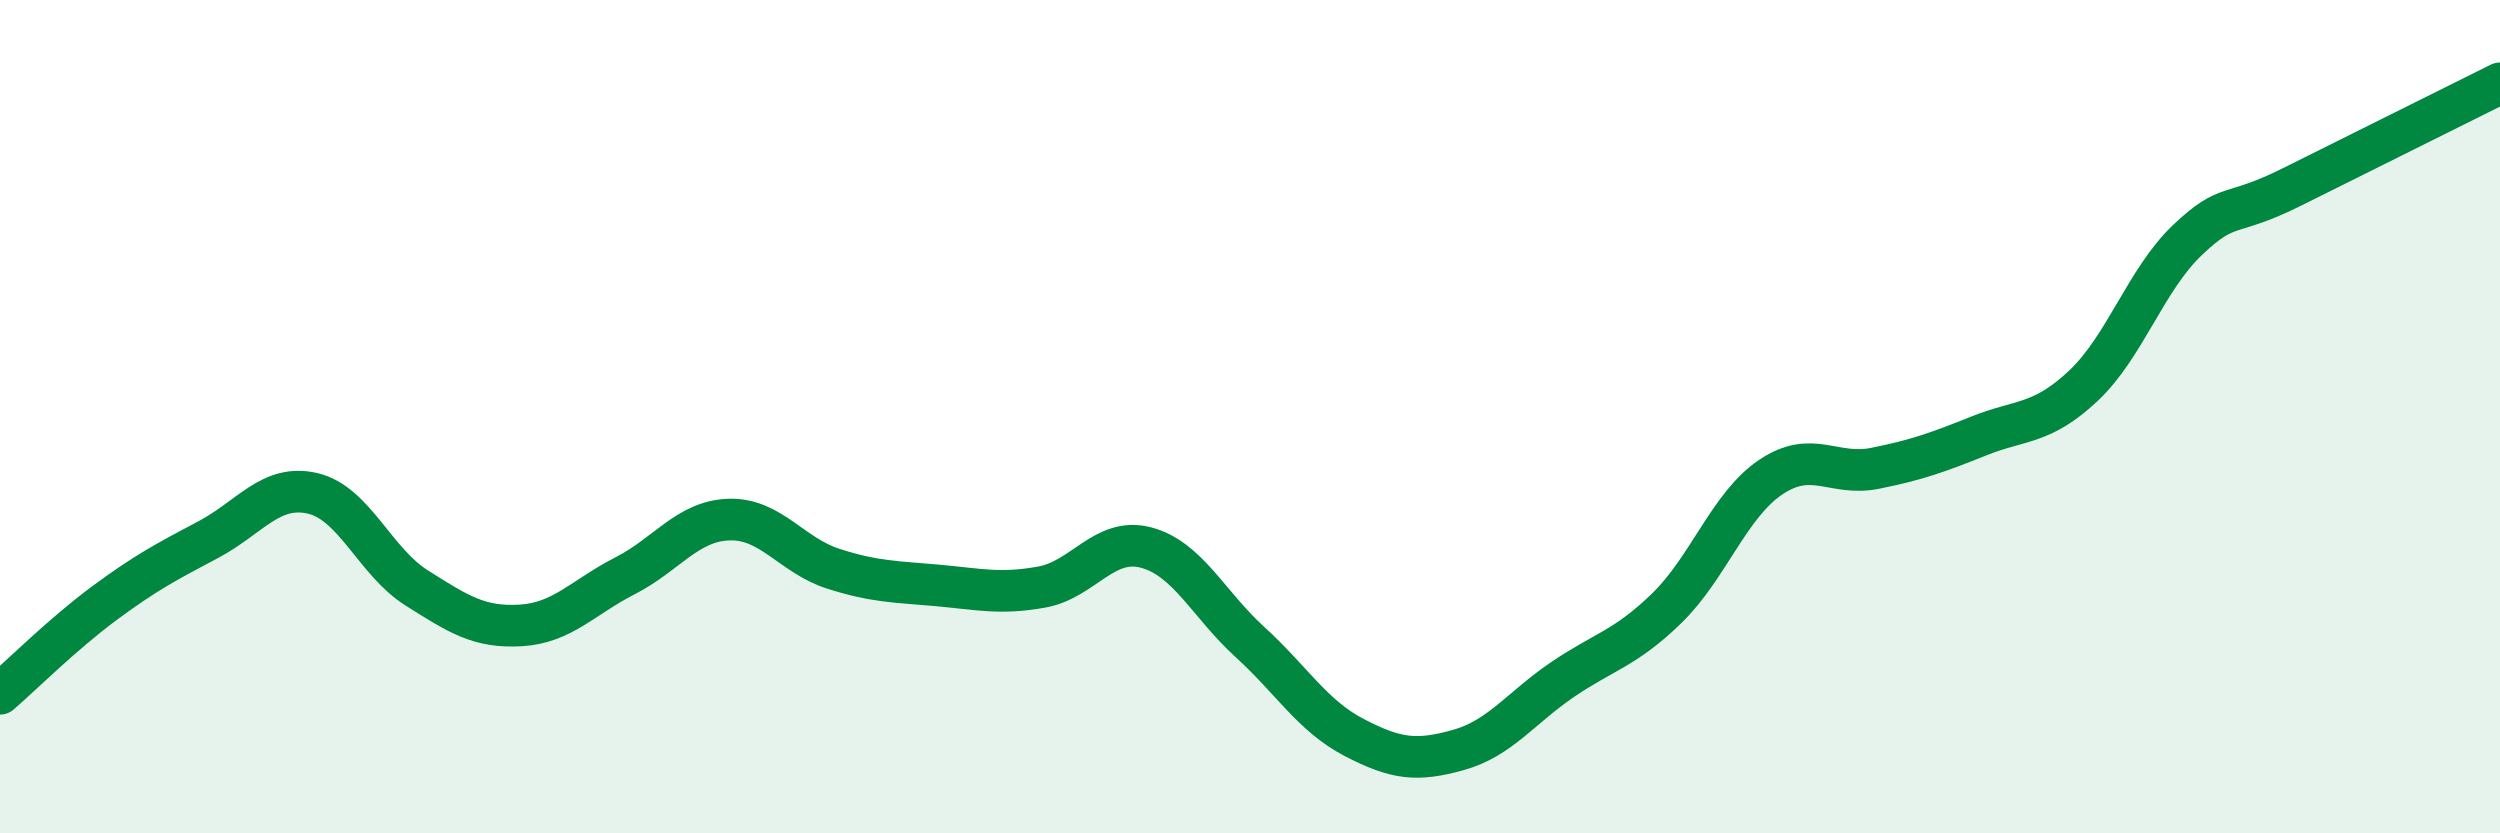
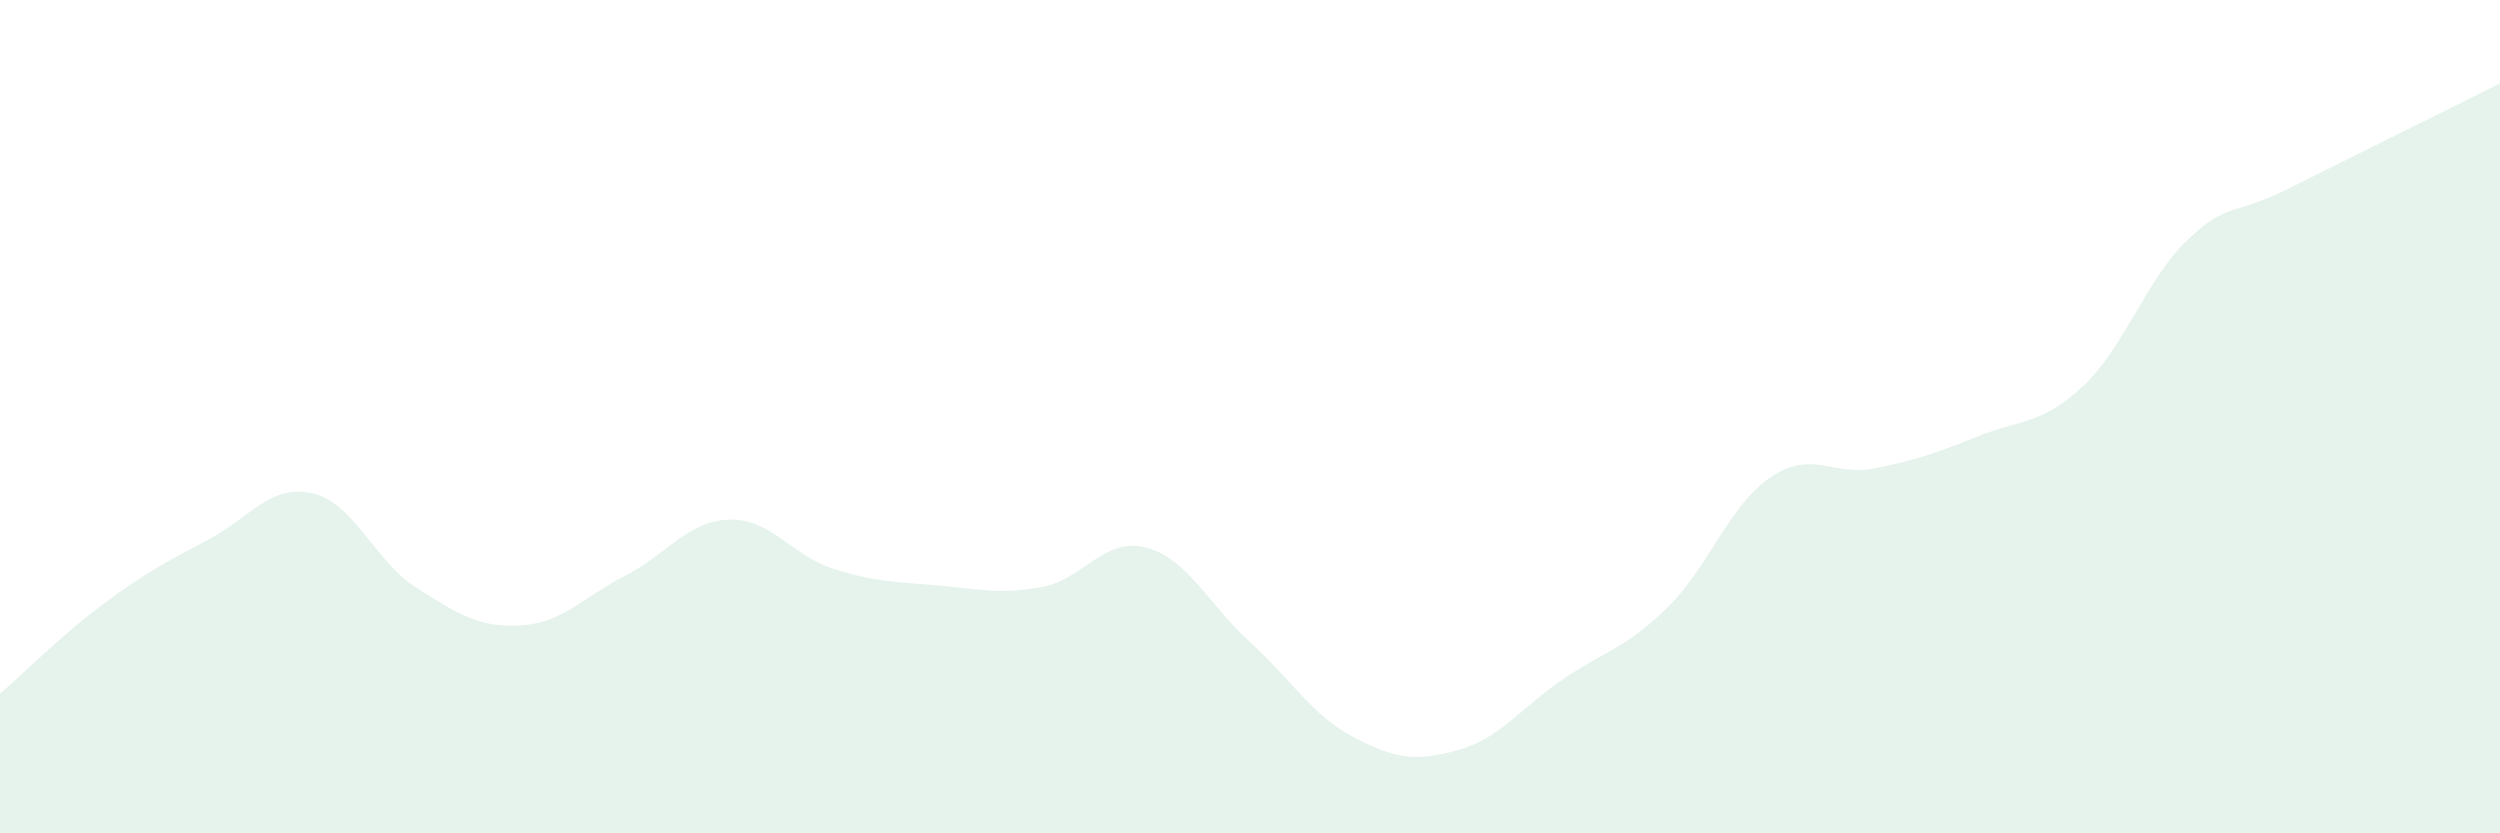
<svg xmlns="http://www.w3.org/2000/svg" width="60" height="20" viewBox="0 0 60 20">
  <path d="M 0,16.65 C 0.5,16.22 1.5,15.22 2.5,14.48 C 3.5,13.74 4,13.48 5,12.95 C 6,12.42 6.5,11.61 7.5,11.84 C 8.5,12.07 9,13.48 10,14.11 C 11,14.74 11.5,15.07 12.5,15.01 C 13.5,14.95 14,14.33 15,13.82 C 16,13.31 16.5,12.5 17.5,12.47 C 18.5,12.44 19,13.33 20,13.65 C 21,13.97 21.5,13.96 22.5,14.05 C 23.5,14.14 24,14.27 25,14.09 C 26,13.91 26.5,12.88 27.5,13.14 C 28.5,13.4 29,14.5 30,15.41 C 31,16.32 31.5,17.18 32.5,17.7 C 33.5,18.22 34,18.28 35,18 C 36,17.72 36.5,16.99 37.5,16.31 C 38.5,15.63 39,15.57 40,14.6 C 41,13.63 41.5,12.12 42.5,11.45 C 43.5,10.78 44,11.44 45,11.24 C 46,11.04 46.5,10.86 47.5,10.46 C 48.5,10.06 49,10.2 50,9.26 C 51,8.32 51.5,6.71 52.5,5.76 C 53.5,4.81 53.5,5.24 55,4.49 C 56.5,3.74 59,2.5 60,2L60 20L0 20Z" fill="#008740" opacity="0.1" stroke-linecap="round" stroke-linejoin="round" />
-   <path d="M 0,16.65 C 0.5,16.22 1.5,15.22 2.5,14.48 C 3.5,13.74 4,13.48 5,12.95 C 6,12.42 6.5,11.61 7.5,11.84 C 8.5,12.07 9,13.48 10,14.11 C 11,14.74 11.5,15.07 12.5,15.01 C 13.5,14.95 14,14.33 15,13.82 C 16,13.31 16.5,12.5 17.5,12.47 C 18.5,12.44 19,13.33 20,13.65 C 21,13.97 21.5,13.96 22.5,14.05 C 23.5,14.14 24,14.27 25,14.09 C 26,13.91 26.5,12.88 27.5,13.14 C 28.5,13.4 29,14.5 30,15.41 C 31,16.32 31.5,17.18 32.5,17.7 C 33.5,18.22 34,18.28 35,18 C 36,17.72 36.5,16.99 37.5,16.31 C 38.5,15.63 39,15.57 40,14.6 C 41,13.63 41.5,12.12 42.5,11.45 C 43.5,10.78 44,11.44 45,11.24 C 46,11.04 46.5,10.86 47.5,10.46 C 48.5,10.06 49,10.2 50,9.26 C 51,8.32 51.5,6.71 52.5,5.76 C 53.5,4.81 53.5,5.24 55,4.49 C 56.5,3.74 59,2.5 60,2" stroke="#008740" stroke-width="1" fill="none" stroke-linecap="round" stroke-linejoin="round" />
</svg>